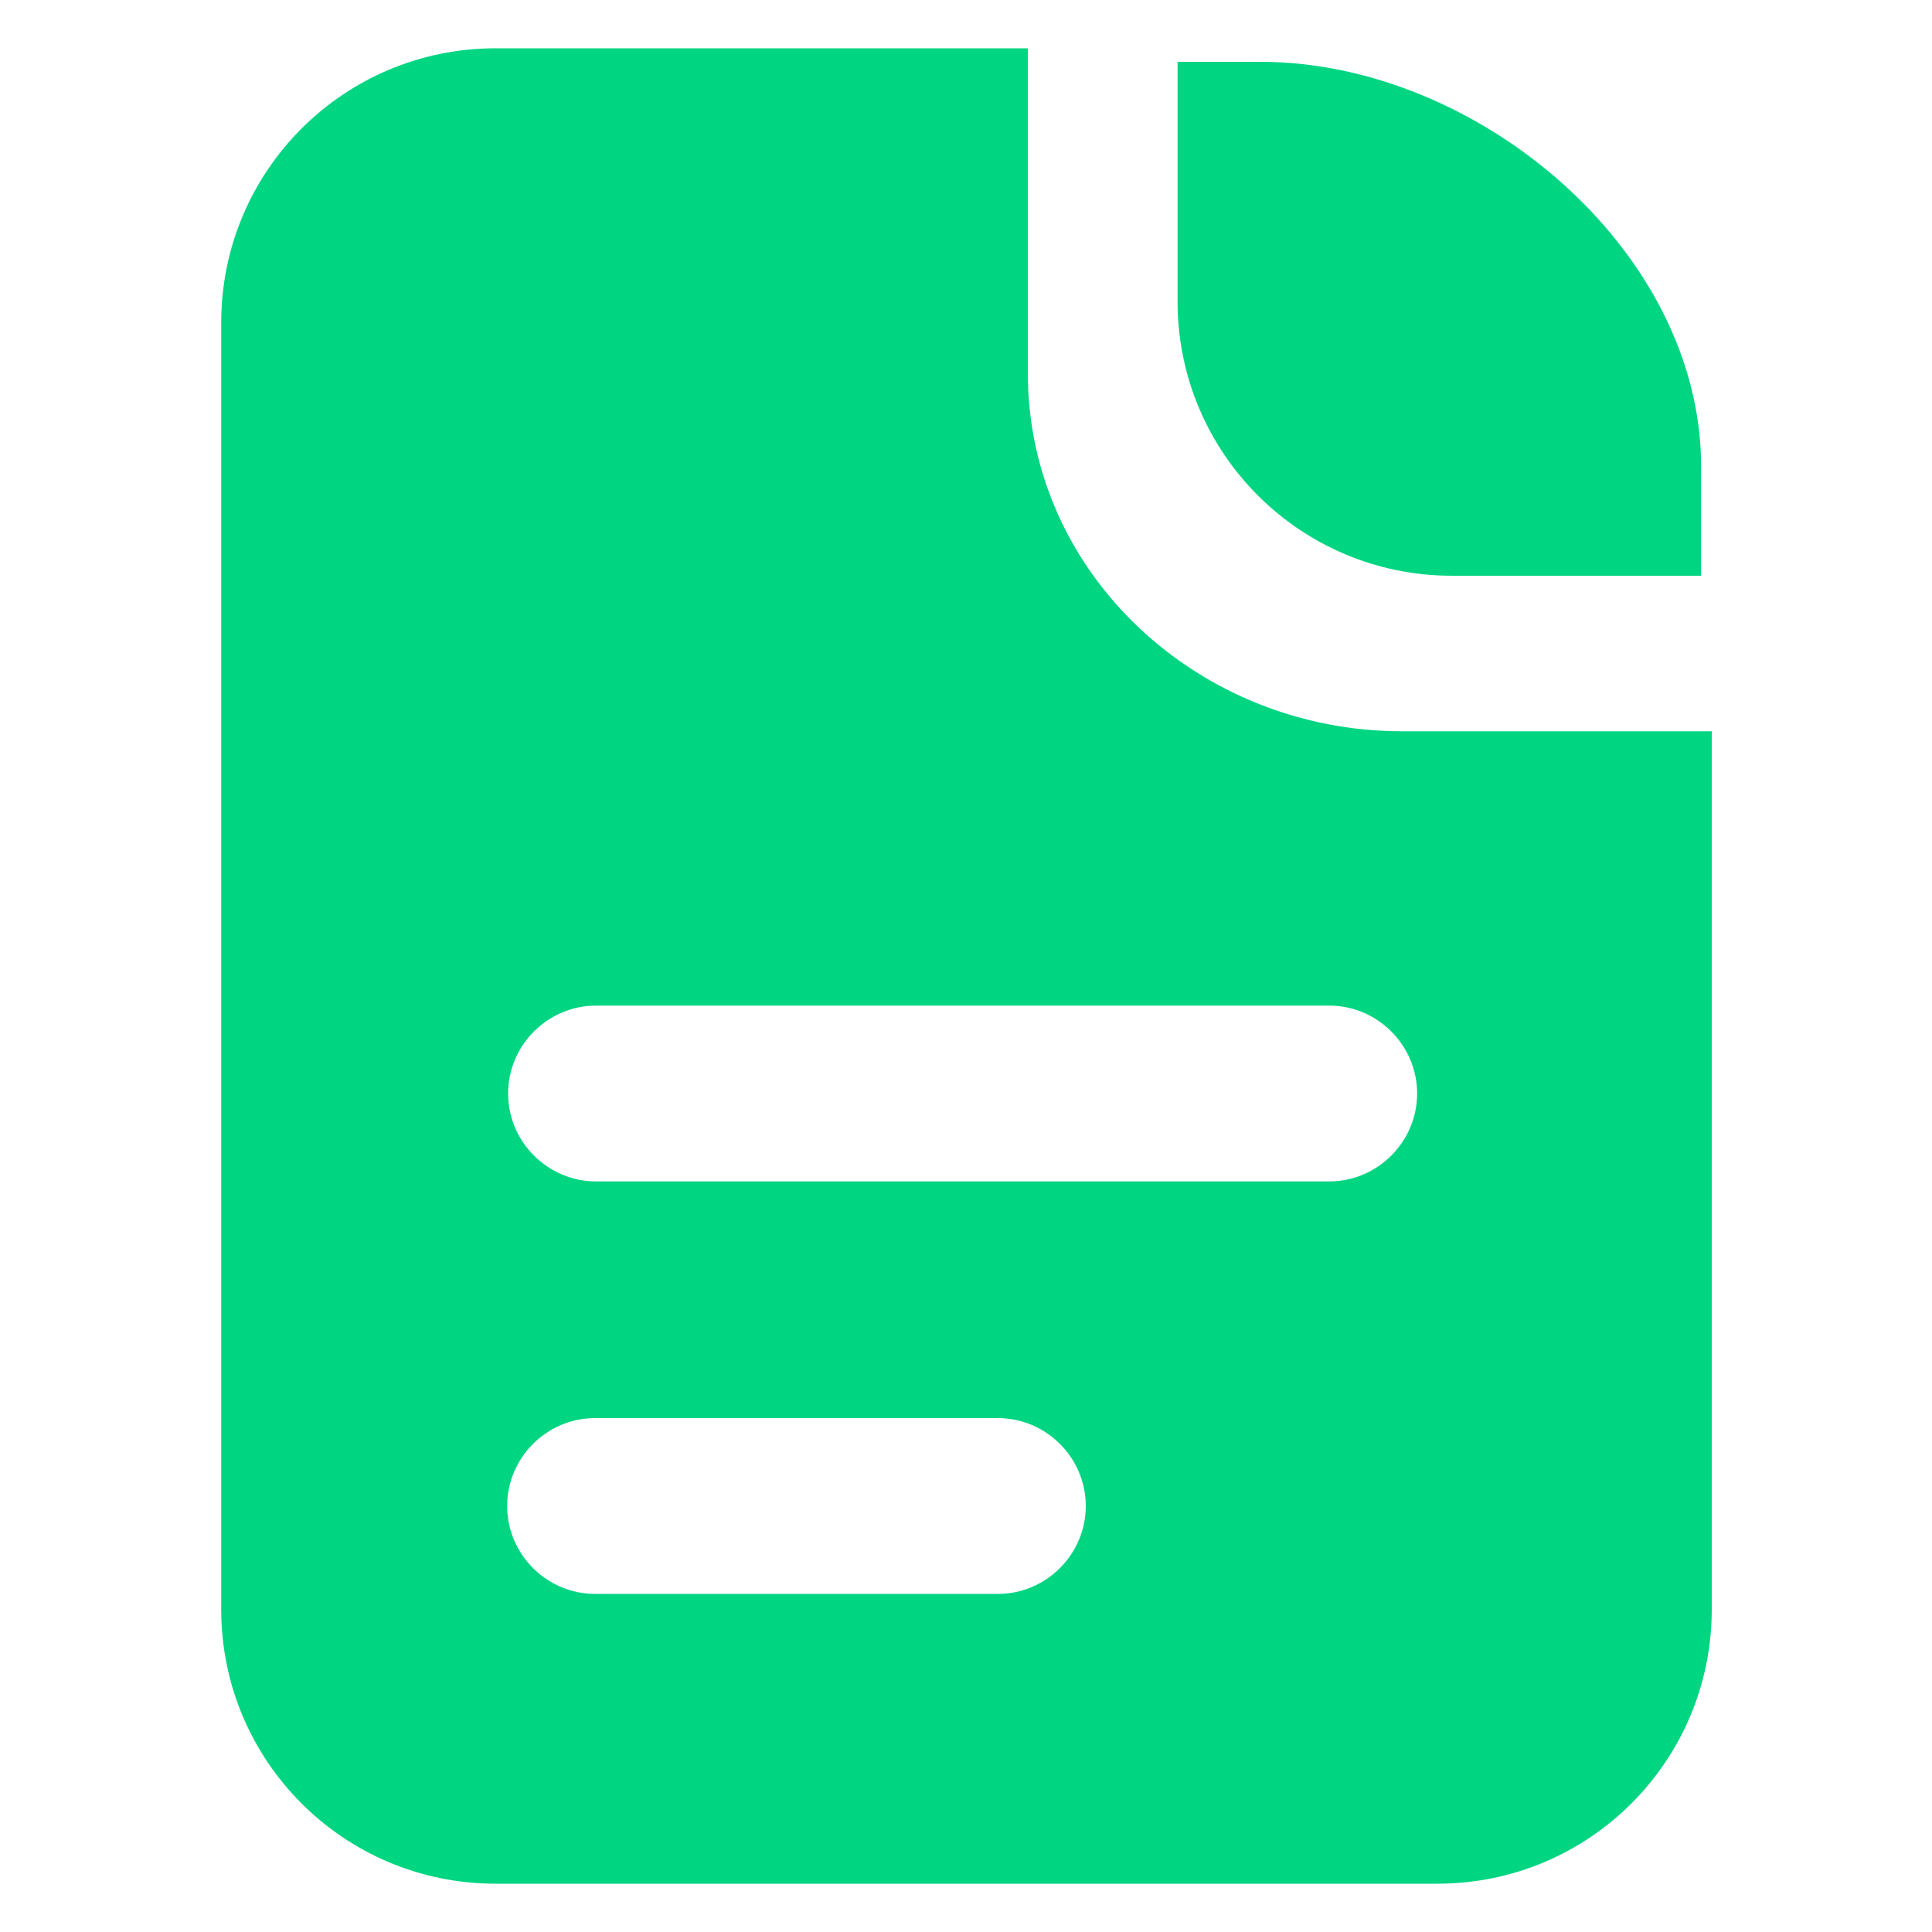
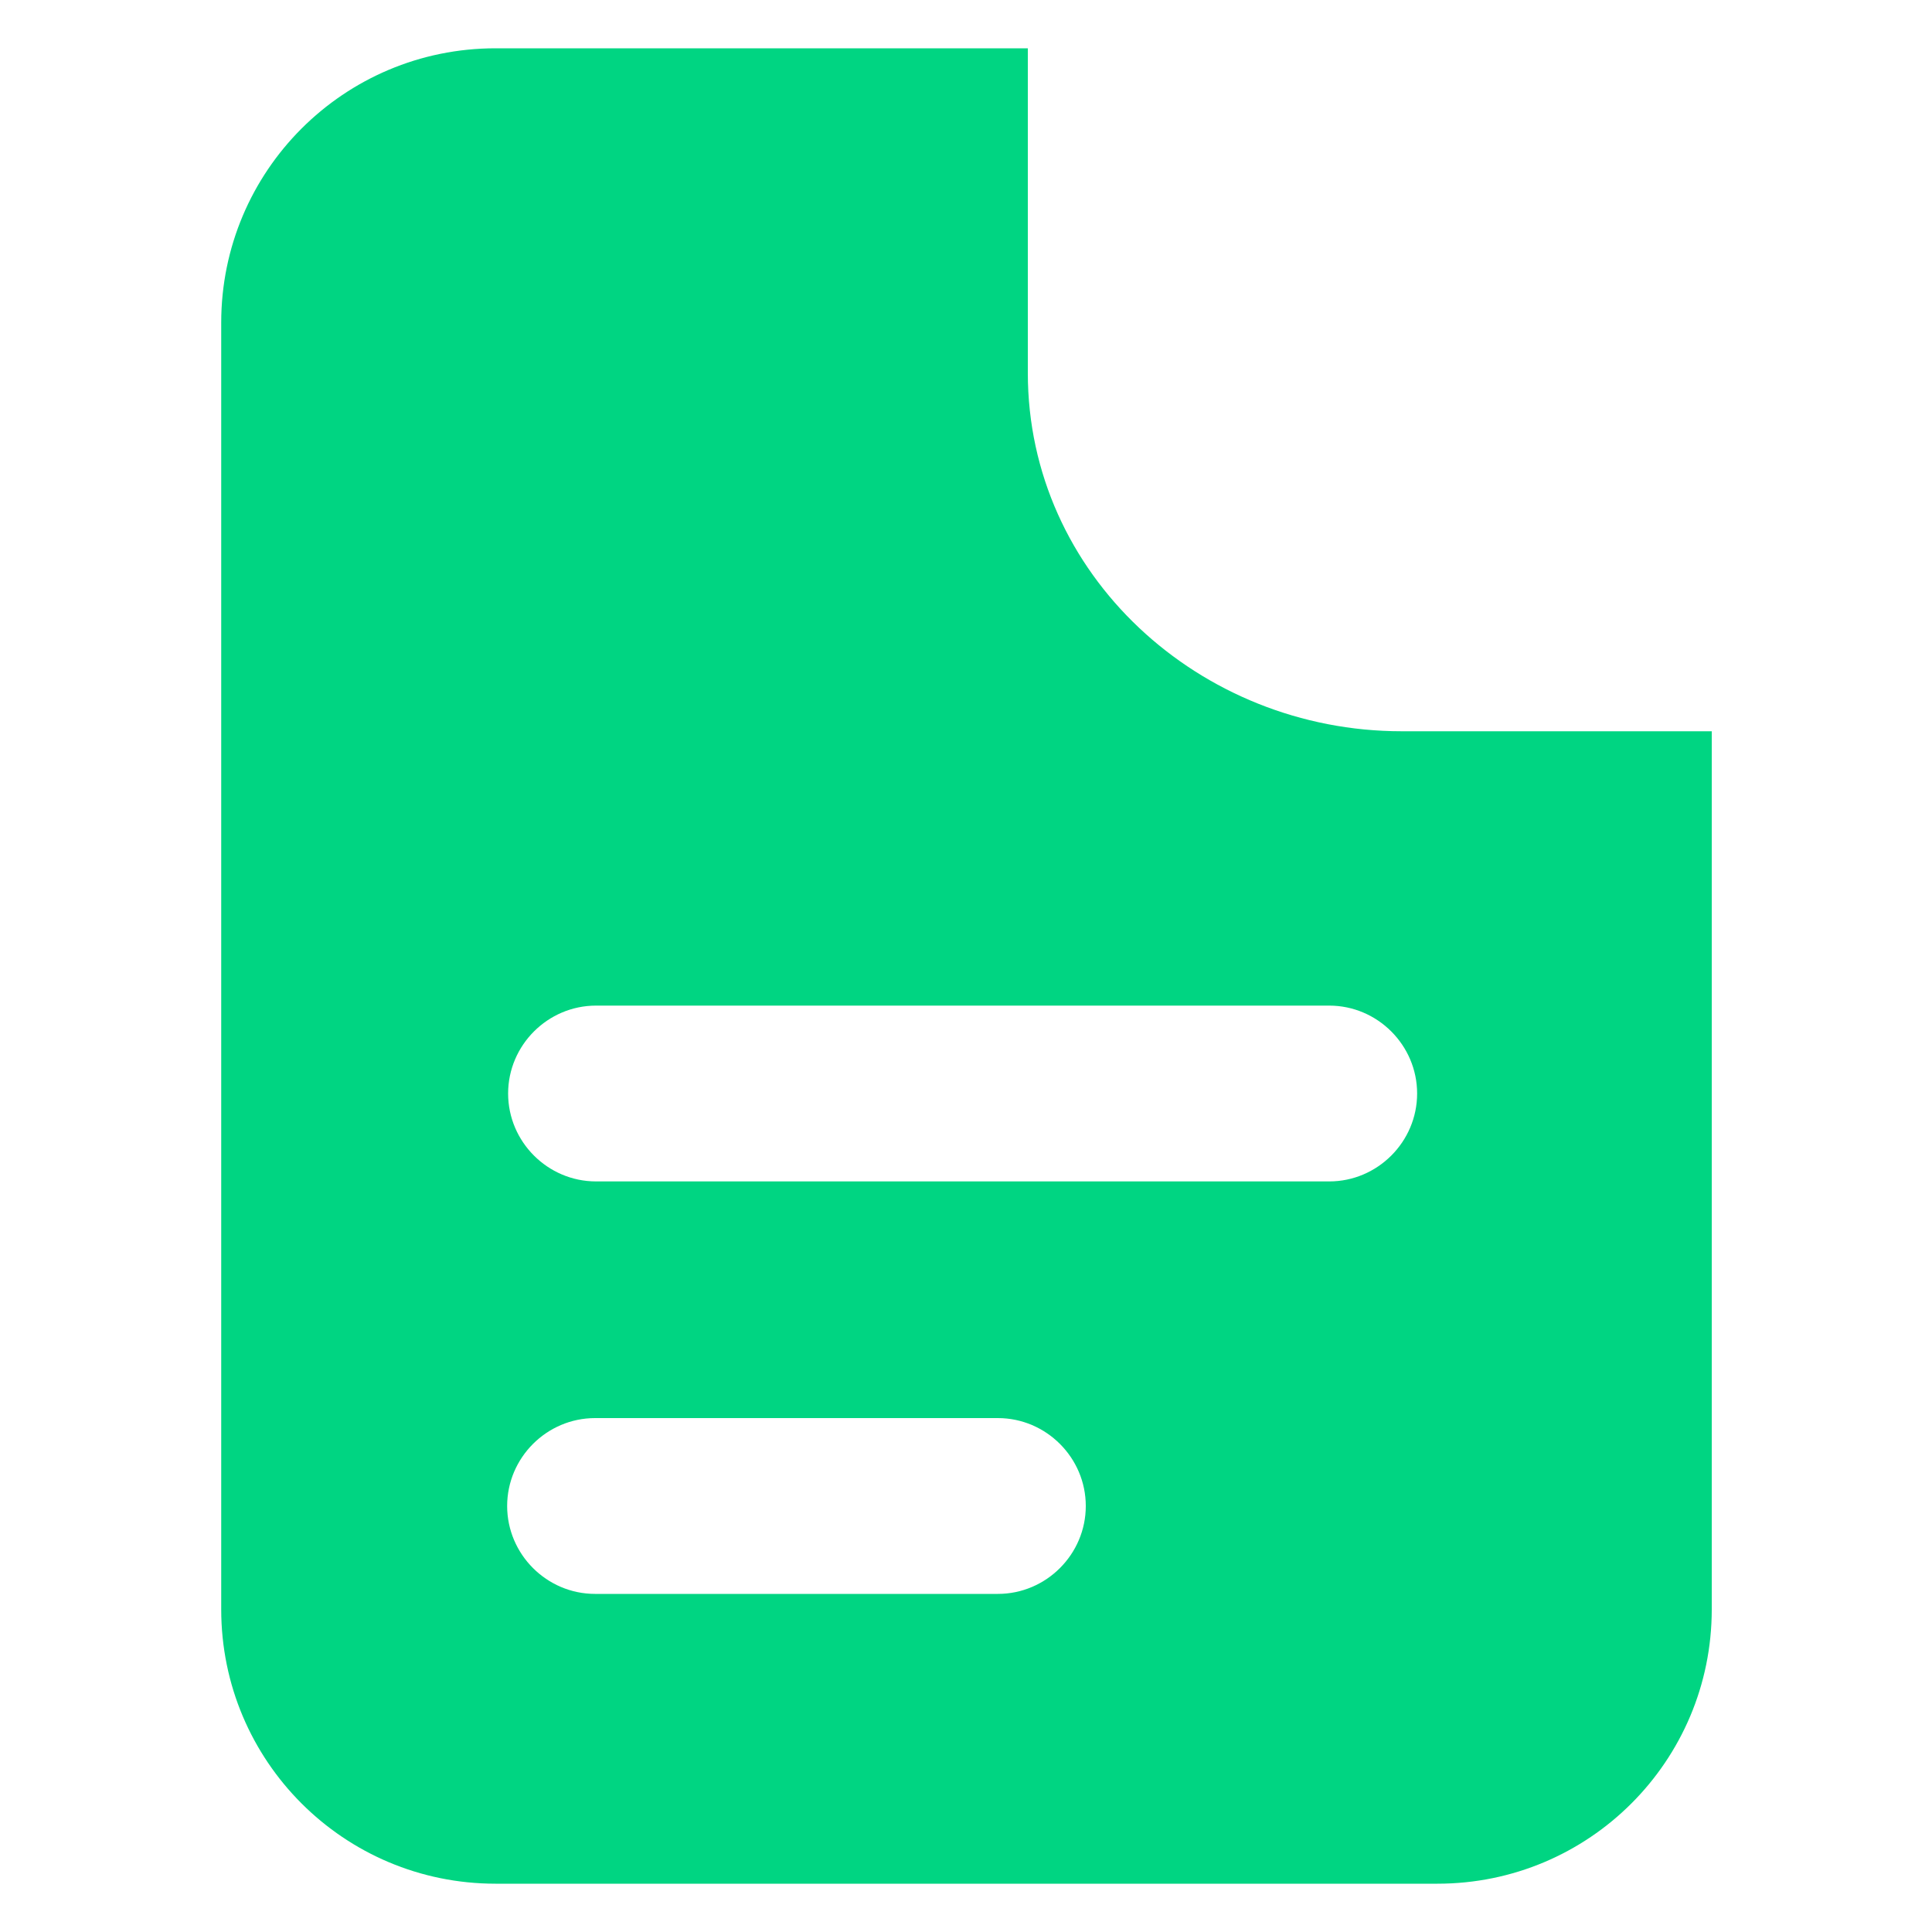
<svg xmlns="http://www.w3.org/2000/svg" id="Calque_1" viewBox="0 0 20 20">
  <defs>
    <style>      .cls-1 {        fill: #00d582;      }    </style>
  </defs>
-   <path class="cls-1" d="M15.03,5.96h2.58v-1.13c0-2.24-2.32-4.19-4.56-4.19h-.86v2.48c0,1.57,1.27,2.84,2.84,2.84Z" />
  <path class="cls-1" d="M14.51,7.57c-2.09,0-3.87-1.62-3.87-3.71V.5h-5.51c-1.57,0-2.84,1.27-2.84,2.84v13.32c0,1.57,1.27,2.84,2.84,2.84h9.75c1.57,0,2.84-1.27,2.84-2.84V7.57h-3.2ZM10.33,16.5h-4.17c-.5,0-.91-.41-.91-.91s.41-.91.91-.91h4.17c.5,0,.91.41.91.91s-.41.91-.91.91ZM13.76,12.23h-7.59c-.5,0-.91-.41-.91-.91s.41-.91.91-.91h7.59c.5,0,.91.41.91.91s-.41.91-.91.91Z" />
</svg>